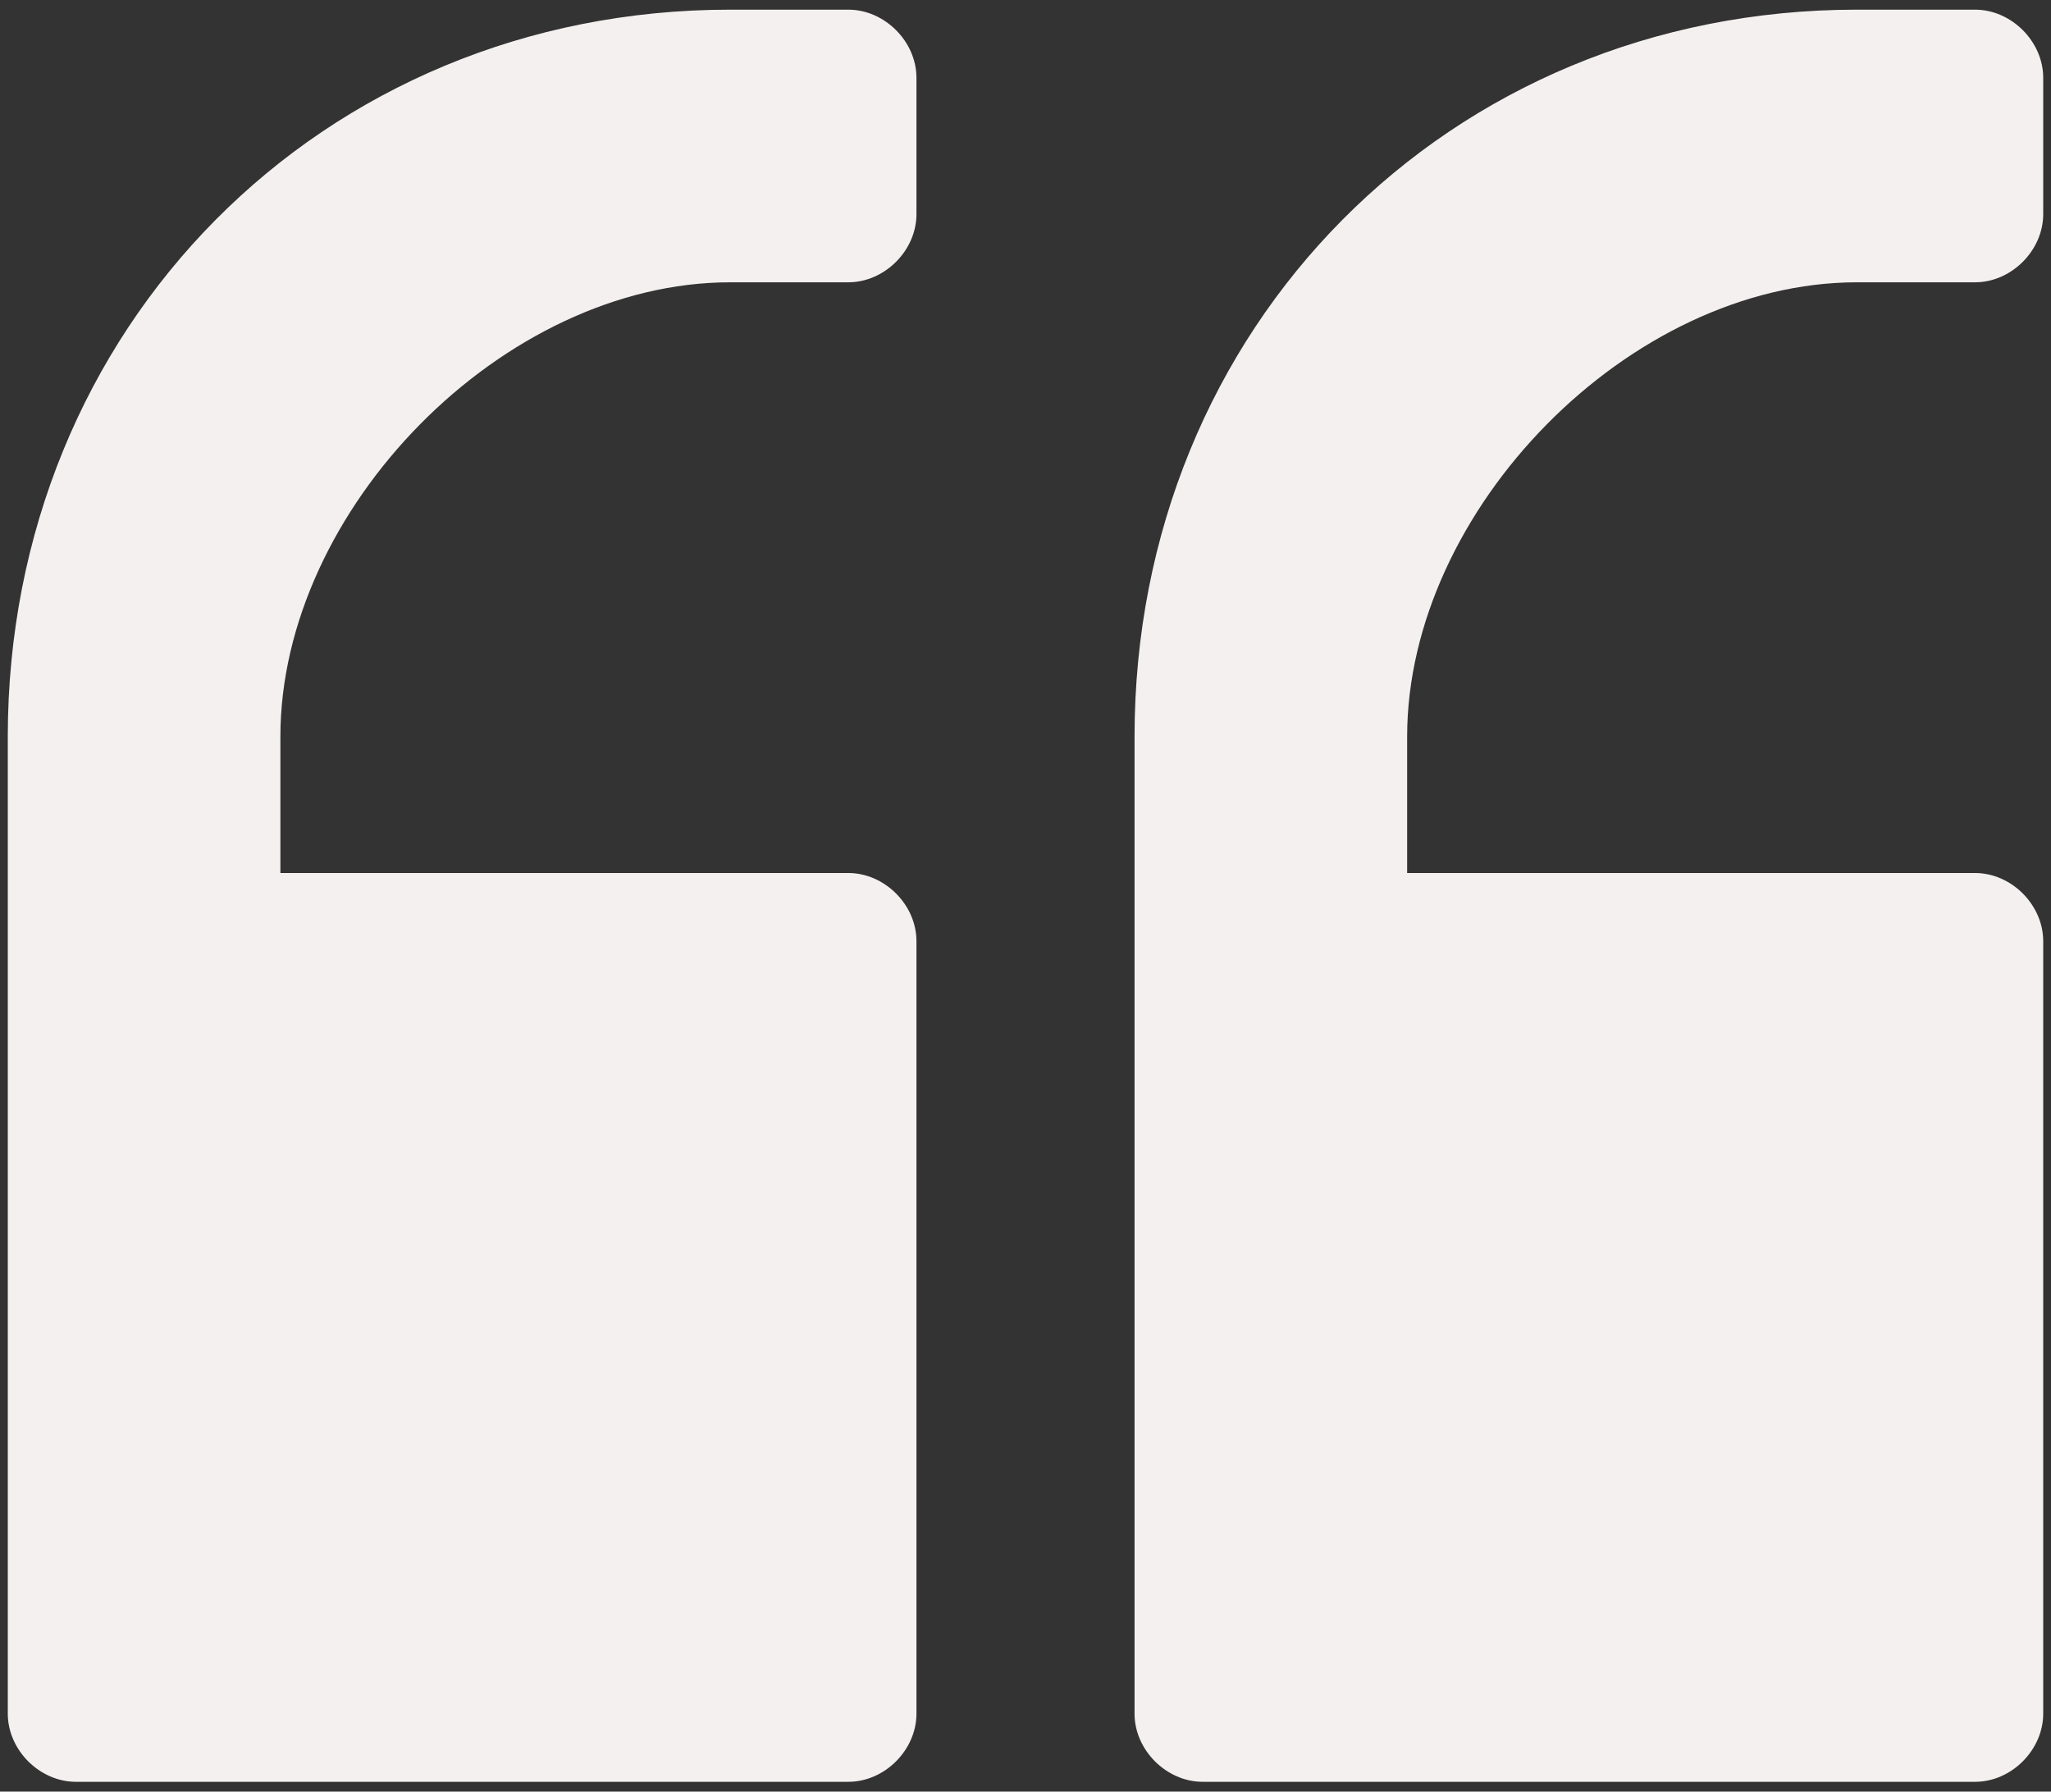
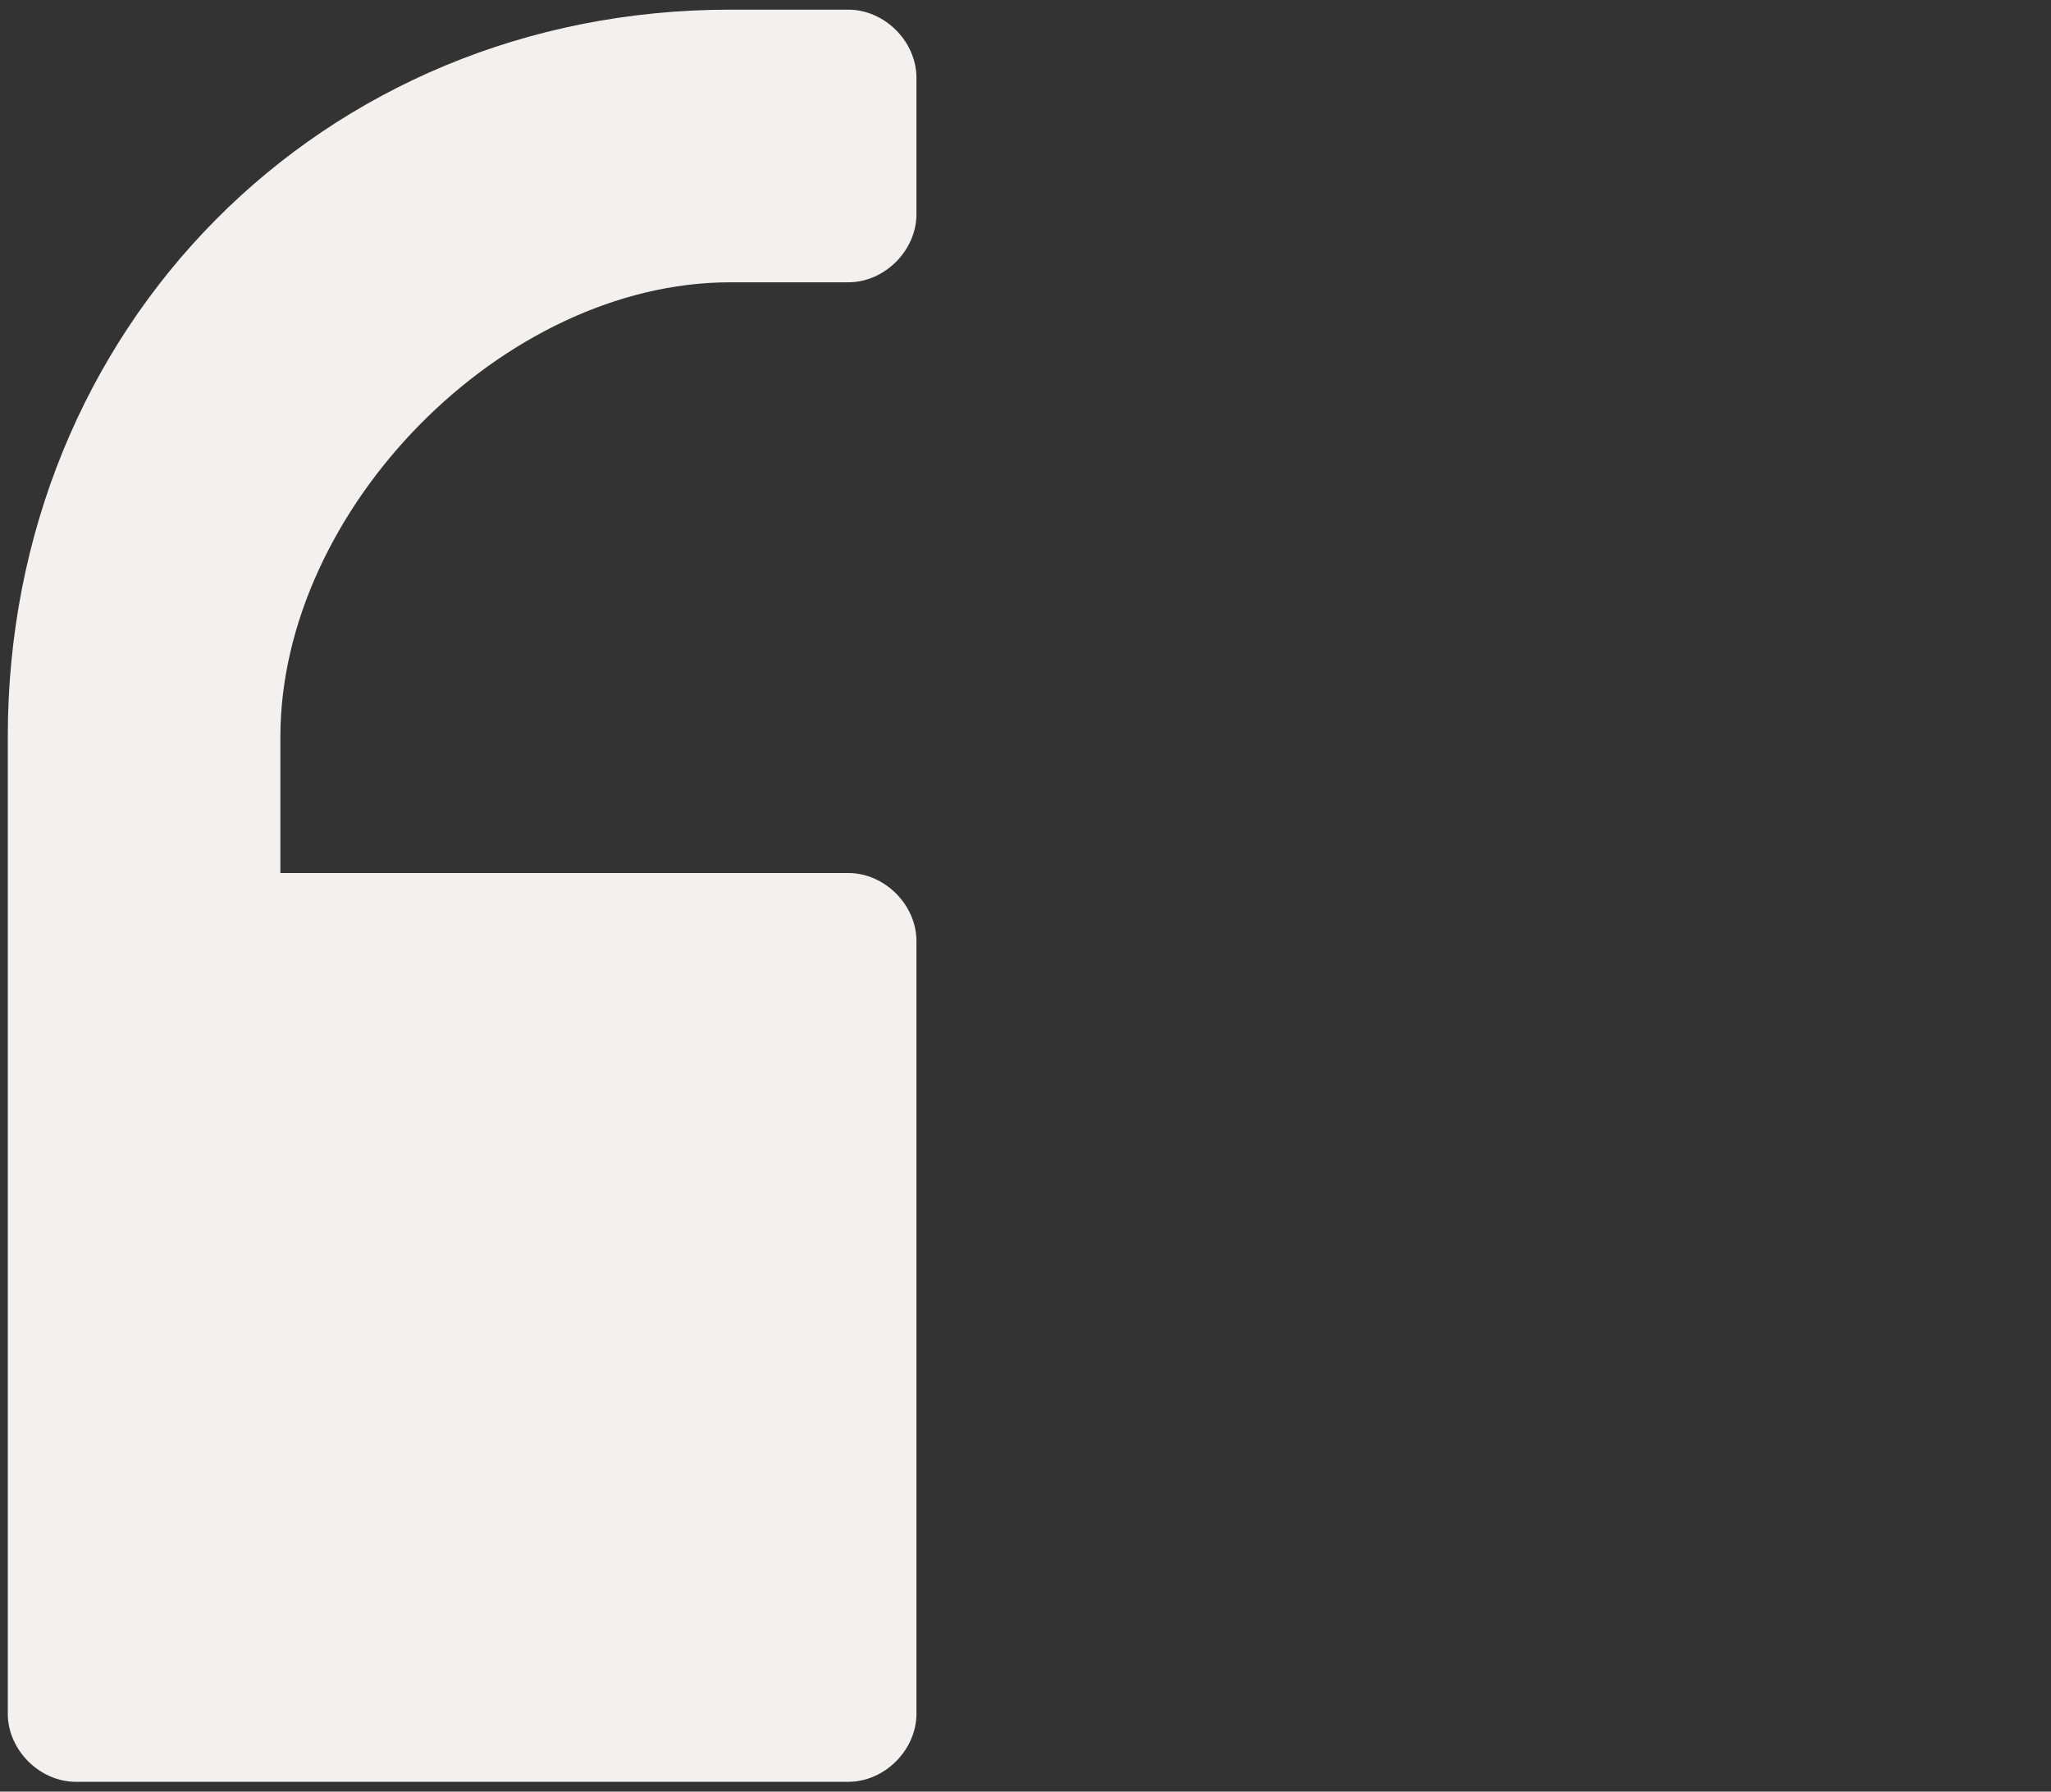
<svg xmlns="http://www.w3.org/2000/svg" width="79" height="69" viewBox="0 0 79 69" fill="none">
  <rect x="0" y="0" width="79" height="69" fill="#333333" stroke="none" />
-   <path d="M71.525 0.372C55.775 0.372 43.7 12.622 43.7 28.372V65.997C43.7 67.397 44.925 68.622 46.325 68.622H76.075C77.475 68.622 78.7 67.397 78.7 65.997V36.247C78.7 34.847 77.475 33.622 76.075 33.622H54.2V28.372C54.2 19.622 62.775 10.872 71.525 10.872H76.075C77.475 10.872 78.7 9.647 78.7 8.247V2.997C78.7 1.597 77.475 0.372 76.075 0.372H71.525Z" fill="#F4F0EF" />
  <path d="M28.125 0.372C12.375 0.372 0.3 12.622 0.3 28.372V65.997C0.3 67.397 1.525 68.622 2.925 68.622H32.675C34.075 68.622 35.3 67.397 35.3 65.997V36.247C35.3 34.847 34.075 33.622 32.675 33.622H10.8V28.372C10.8 19.622 19.375 10.872 28.125 10.872H32.675C34.075 10.872 35.3 9.647 35.3 8.247V2.997C35.3 1.597 34.075 0.372 32.675 0.372H28.125Z" fill="#F4F0EF" />
</svg>